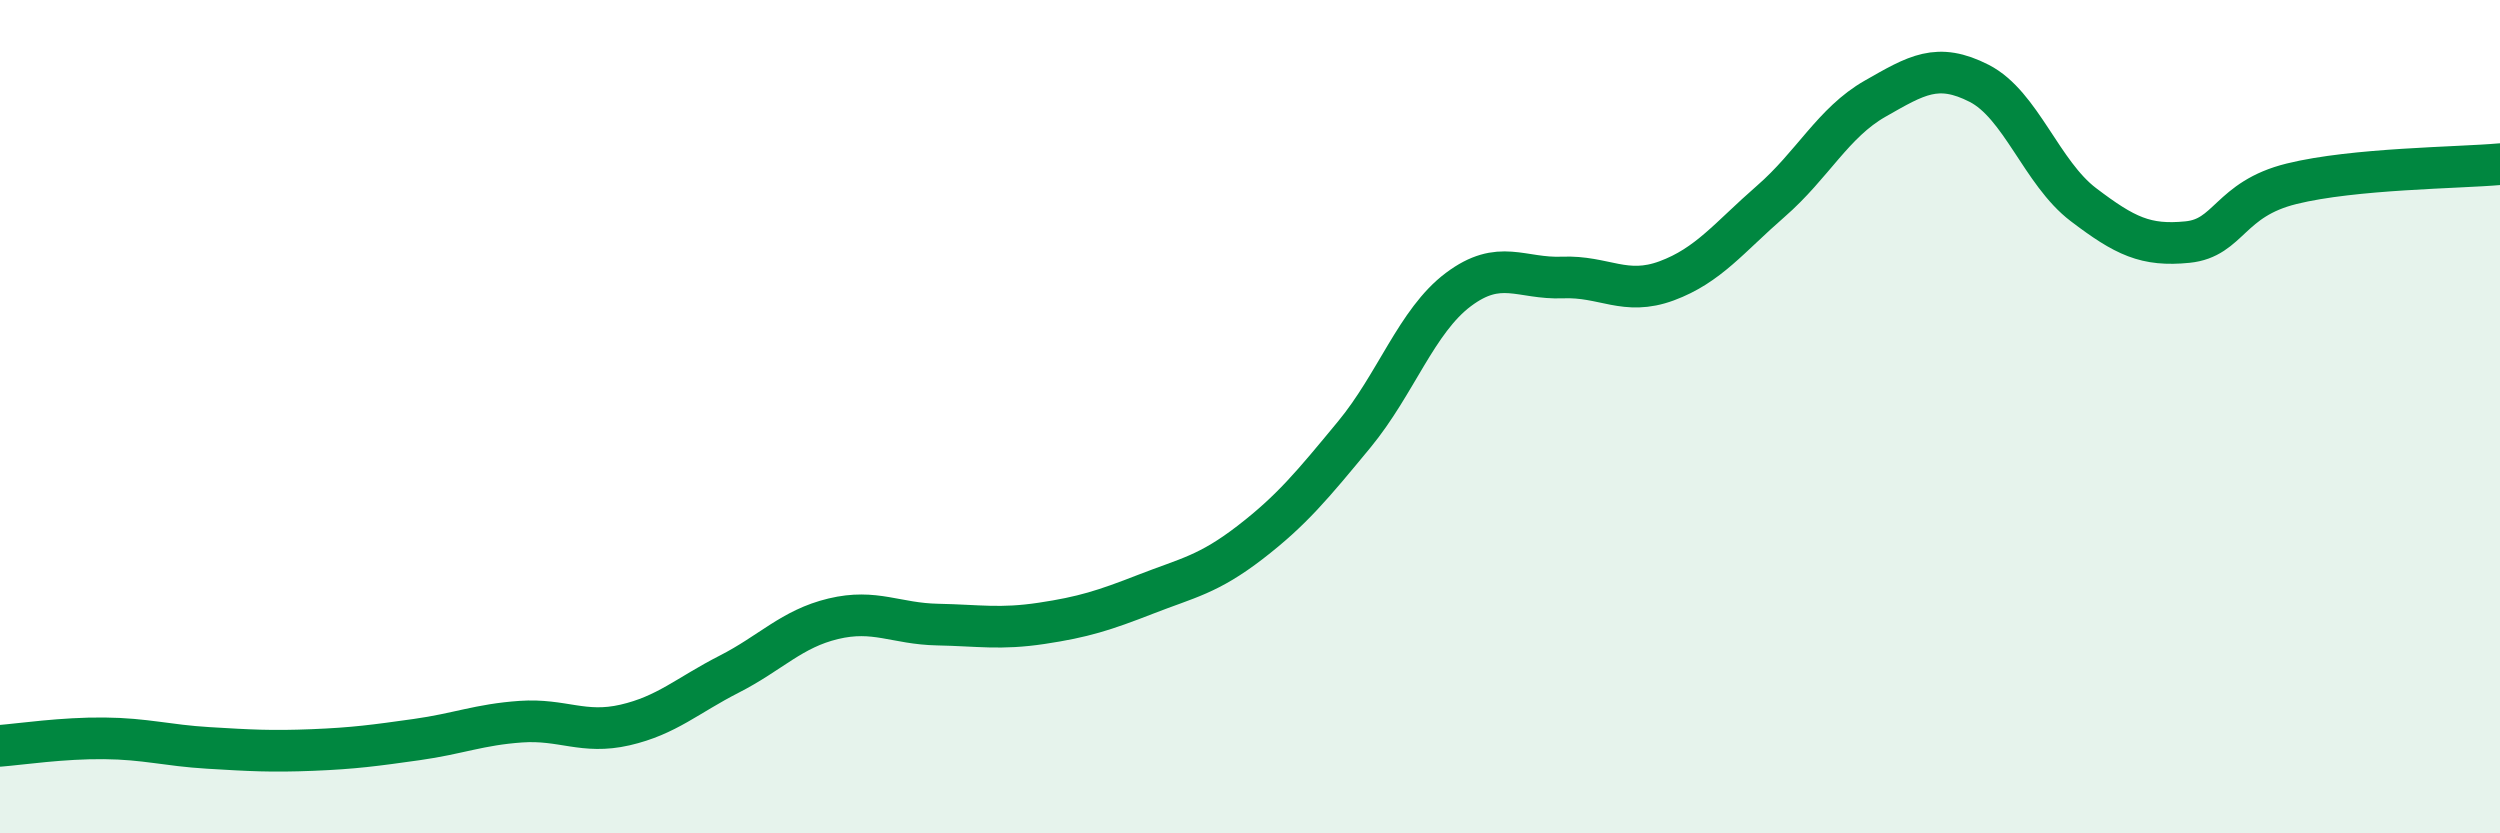
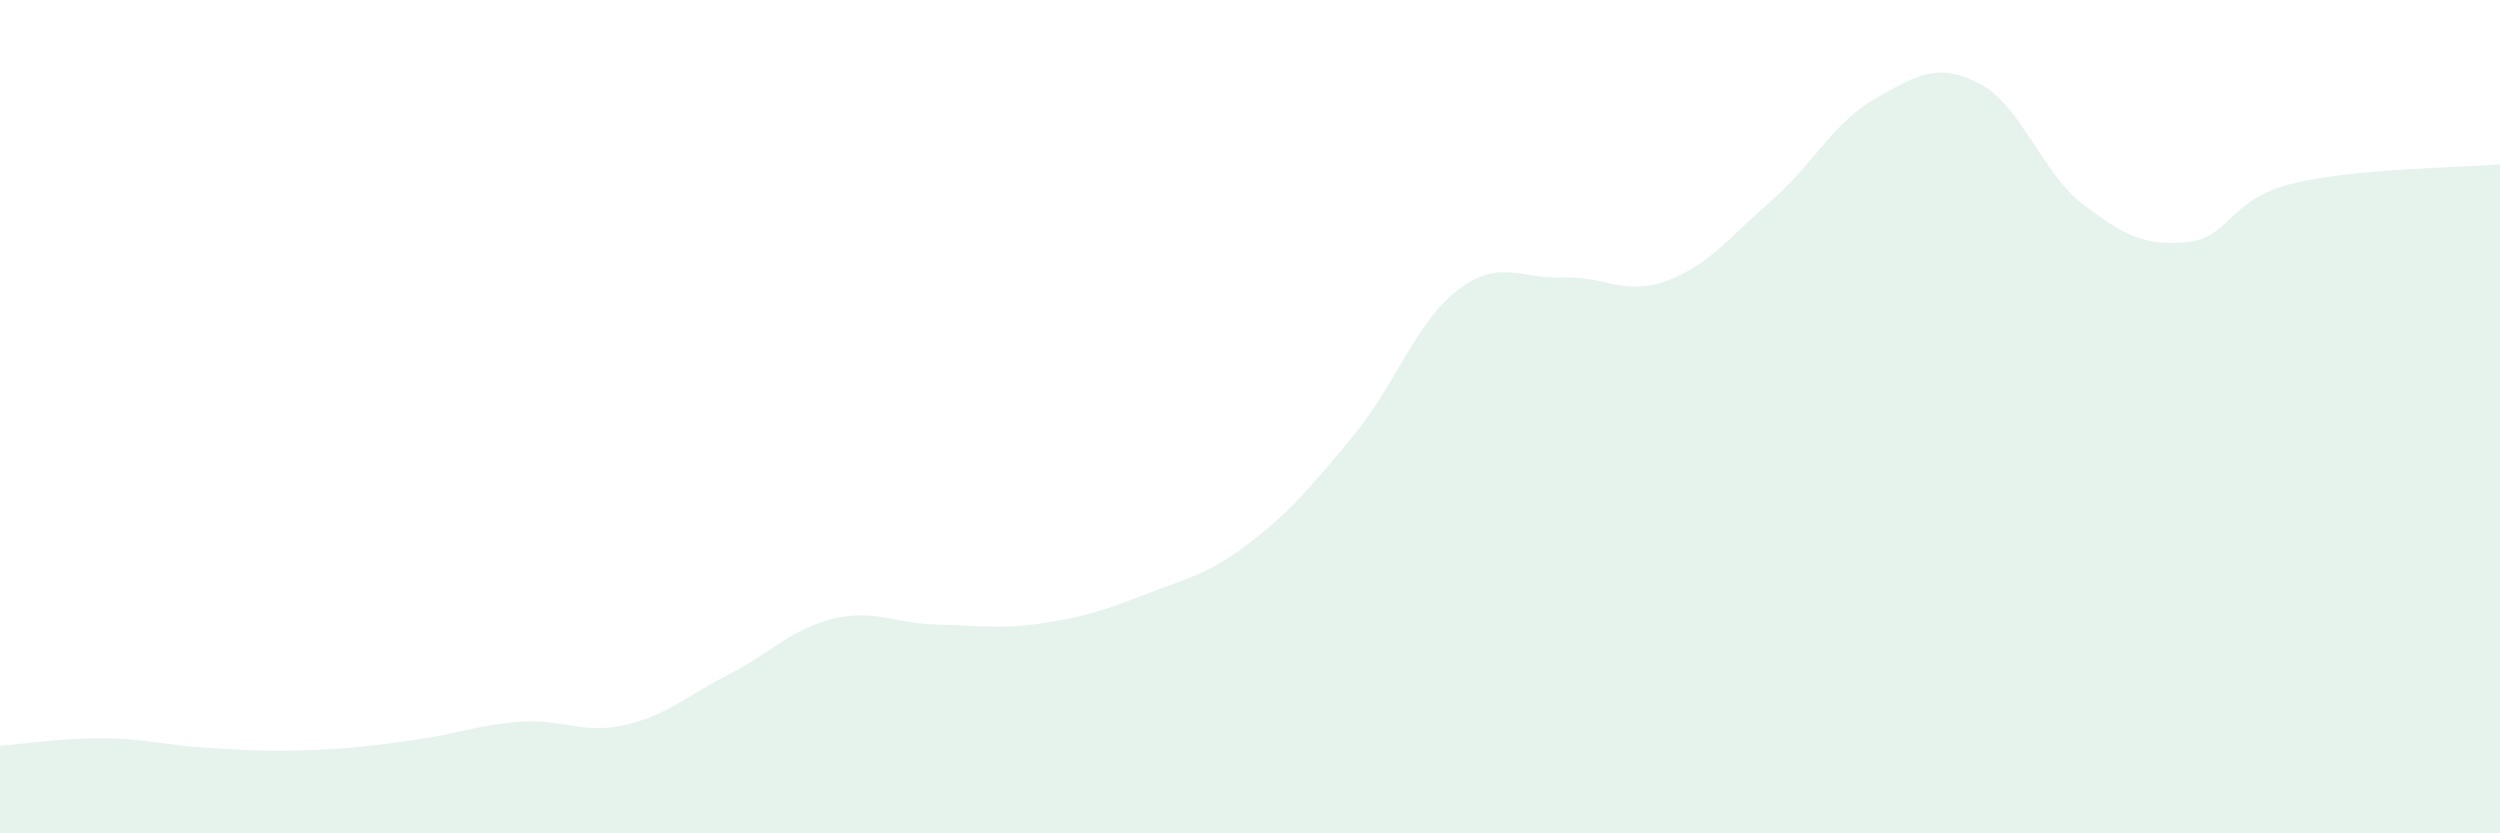
<svg xmlns="http://www.w3.org/2000/svg" width="60" height="20" viewBox="0 0 60 20">
  <path d="M 0,17.9 C 0.5,17.86 1.5,17.71 2.5,17.72 C 3.5,17.73 4,17.89 5,17.95 C 6,18.01 6.5,18.04 7.5,18 C 8.5,17.96 9,17.89 10,17.75 C 11,17.61 11.5,17.39 12.5,17.32 C 13.5,17.25 14,17.63 15,17.4 C 16,17.17 16.5,16.69 17.5,16.18 C 18.5,15.67 19,15.09 20,14.85 C 21,14.61 21.5,14.97 22.5,14.99 C 23.5,15.01 24,15.11 25,14.96 C 26,14.81 26.5,14.65 27.5,14.26 C 28.5,13.87 29,13.79 30,13.02 C 31,12.25 31.5,11.64 32.5,10.43 C 33.5,9.22 34,7.7 35,6.95 C 36,6.2 36.5,6.7 37.5,6.66 C 38.5,6.62 39,7.11 40,6.74 C 41,6.37 41.5,5.7 42.5,4.83 C 43.5,3.96 44,2.94 45,2.37 C 46,1.8 46.5,1.49 47.5,2 C 48.5,2.51 49,4.15 50,4.91 C 51,5.67 51.5,5.91 52.5,5.81 C 53.5,5.71 53.5,4.78 55,4.41 C 56.5,4.04 59,4.03 60,3.94L60 20L0 20Z" fill="#008740" opacity="0.1" stroke-linecap="round" stroke-linejoin="round" />
-   <path d="M 0,17.9 C 0.5,17.86 1.5,17.71 2.5,17.72 C 3.5,17.73 4,17.89 5,17.95 C 6,18.01 6.5,18.04 7.5,18 C 8.5,17.96 9,17.89 10,17.75 C 11,17.61 11.5,17.39 12.5,17.32 C 13.5,17.25 14,17.63 15,17.4 C 16,17.17 16.5,16.69 17.5,16.18 C 18.5,15.67 19,15.09 20,14.85 C 21,14.61 21.5,14.97 22.5,14.99 C 23.5,15.01 24,15.11 25,14.96 C 26,14.81 26.5,14.65 27.5,14.26 C 28.5,13.87 29,13.79 30,13.02 C 31,12.25 31.5,11.64 32.5,10.43 C 33.5,9.22 34,7.7 35,6.95 C 36,6.2 36.5,6.7 37.5,6.66 C 38.5,6.62 39,7.11 40,6.74 C 41,6.37 41.5,5.7 42.5,4.83 C 43.5,3.96 44,2.94 45,2.37 C 46,1.8 46.5,1.49 47.5,2 C 48.5,2.51 49,4.15 50,4.91 C 51,5.67 51.5,5.91 52.5,5.81 C 53.5,5.71 53.5,4.78 55,4.41 C 56.5,4.04 59,4.03 60,3.94" stroke="#008740" stroke-width="1" fill="none" stroke-linecap="round" stroke-linejoin="round" />
</svg>